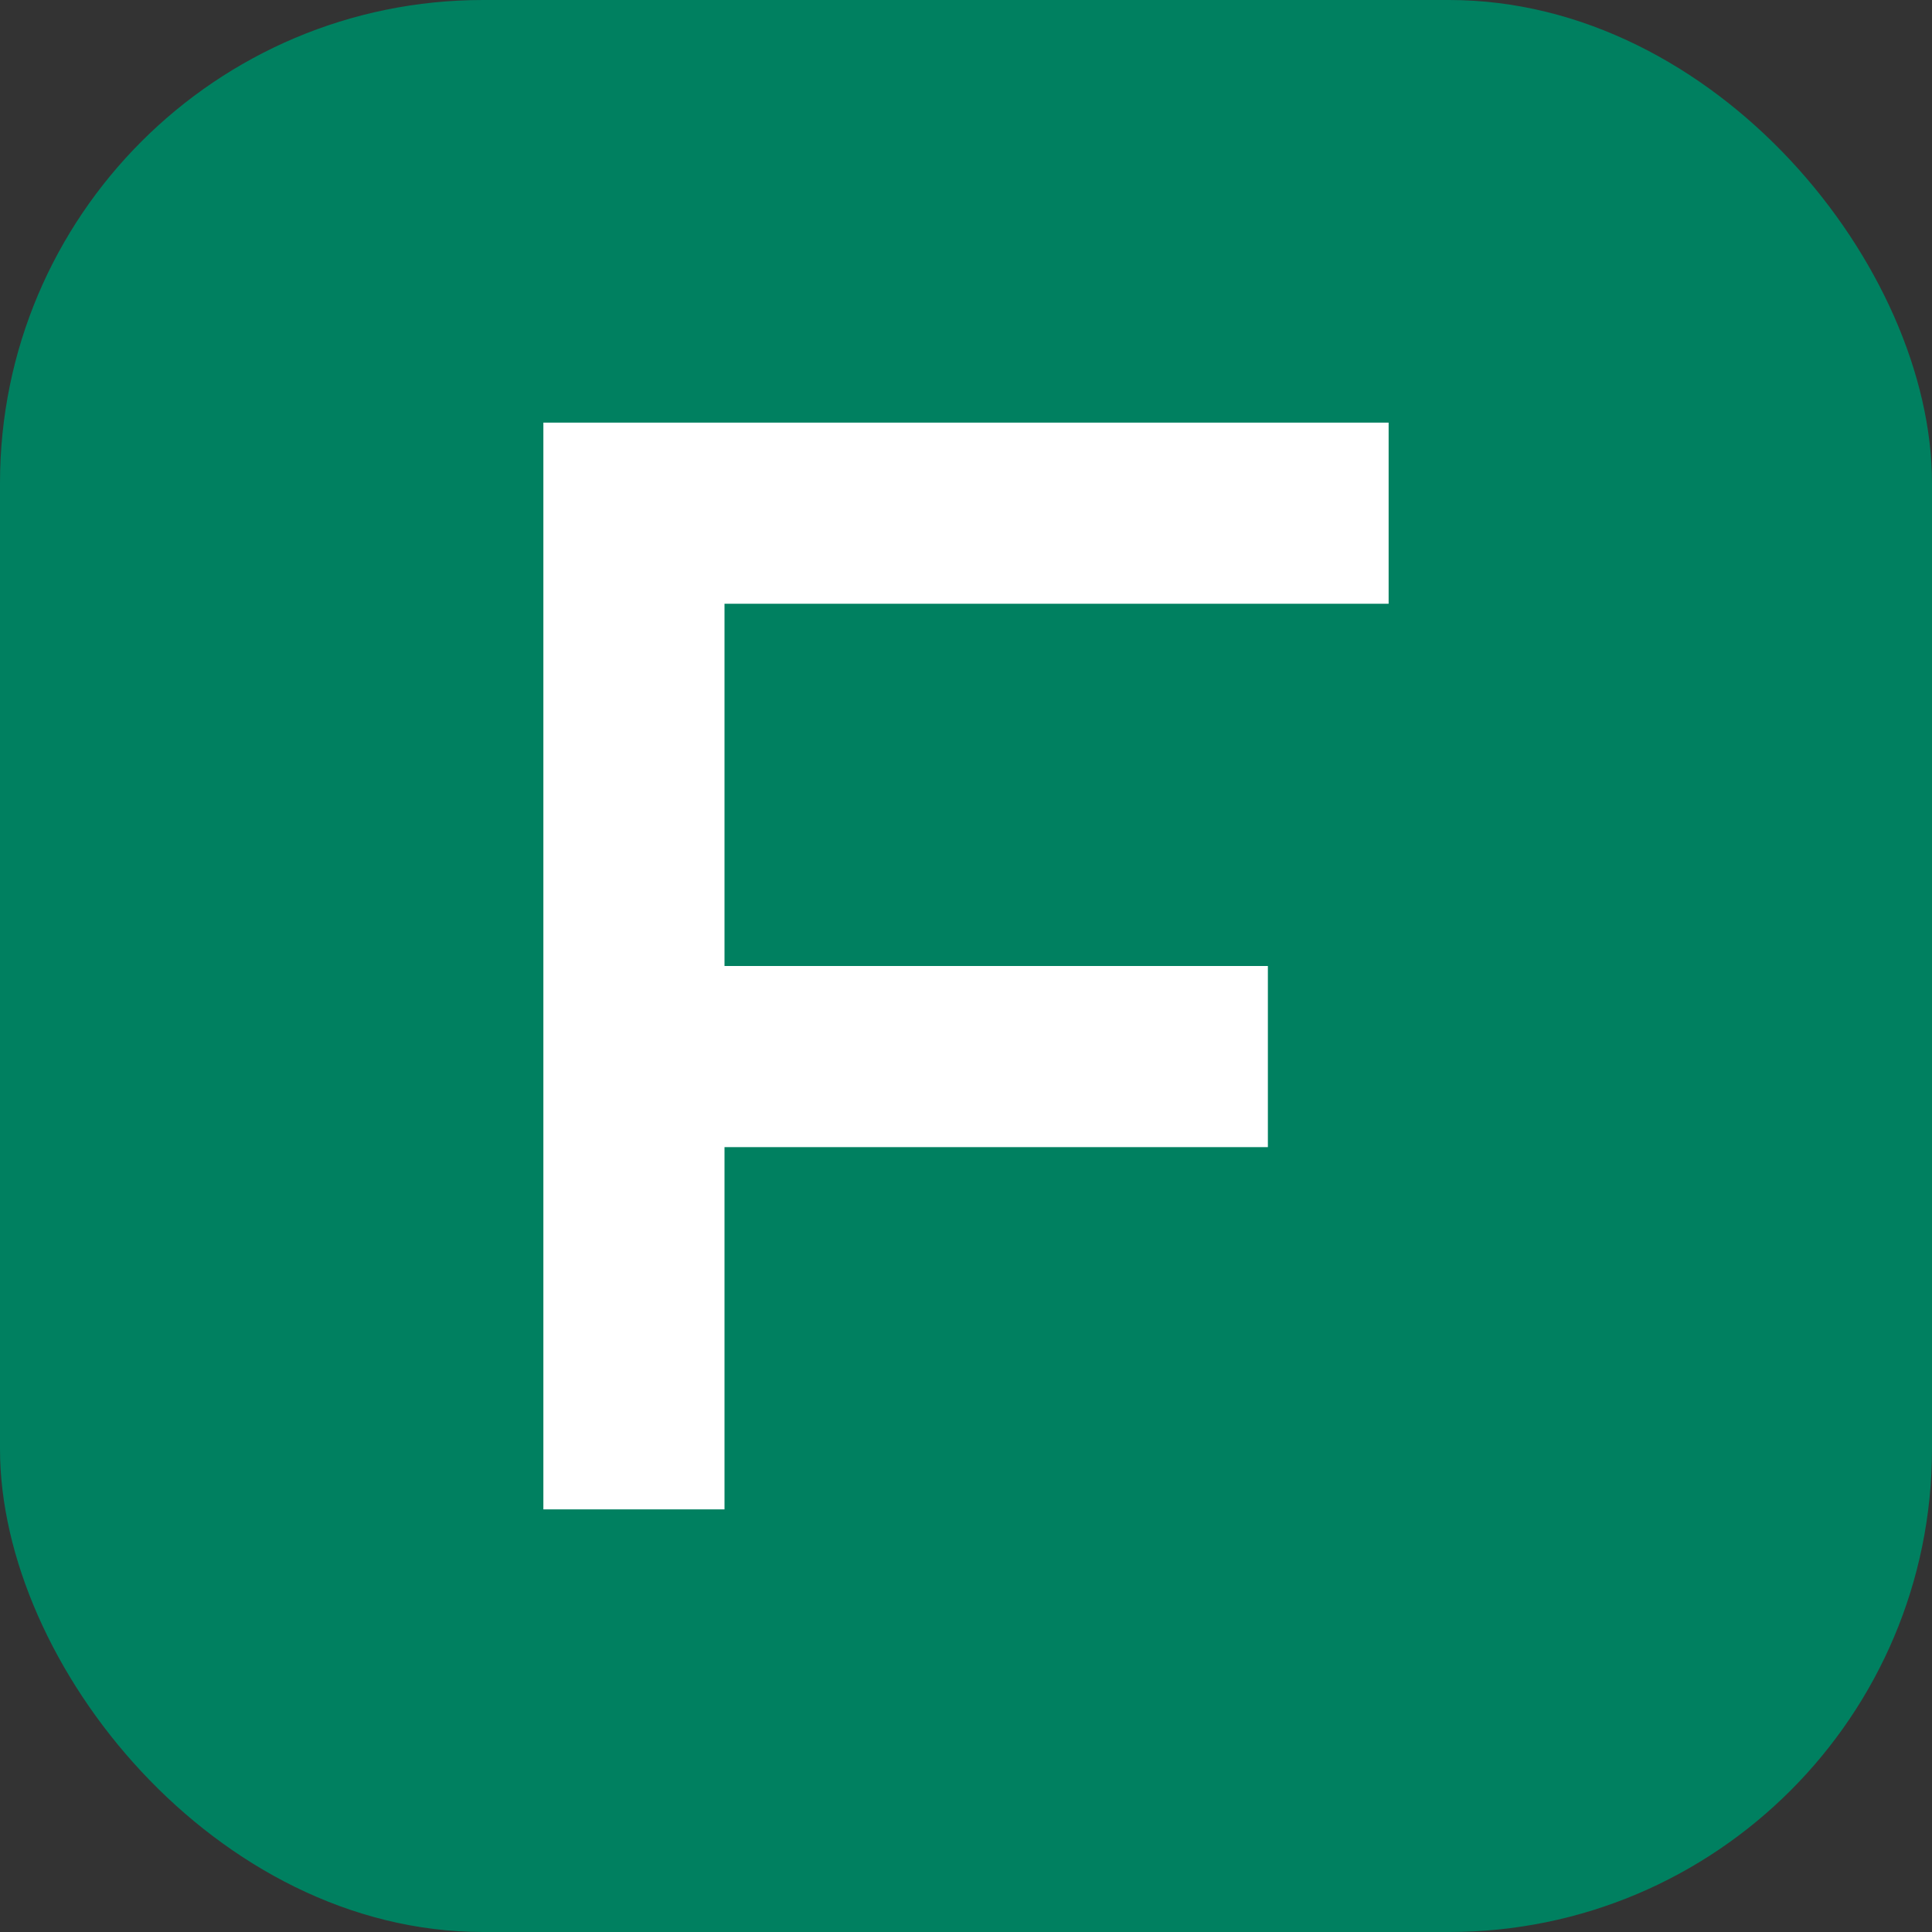
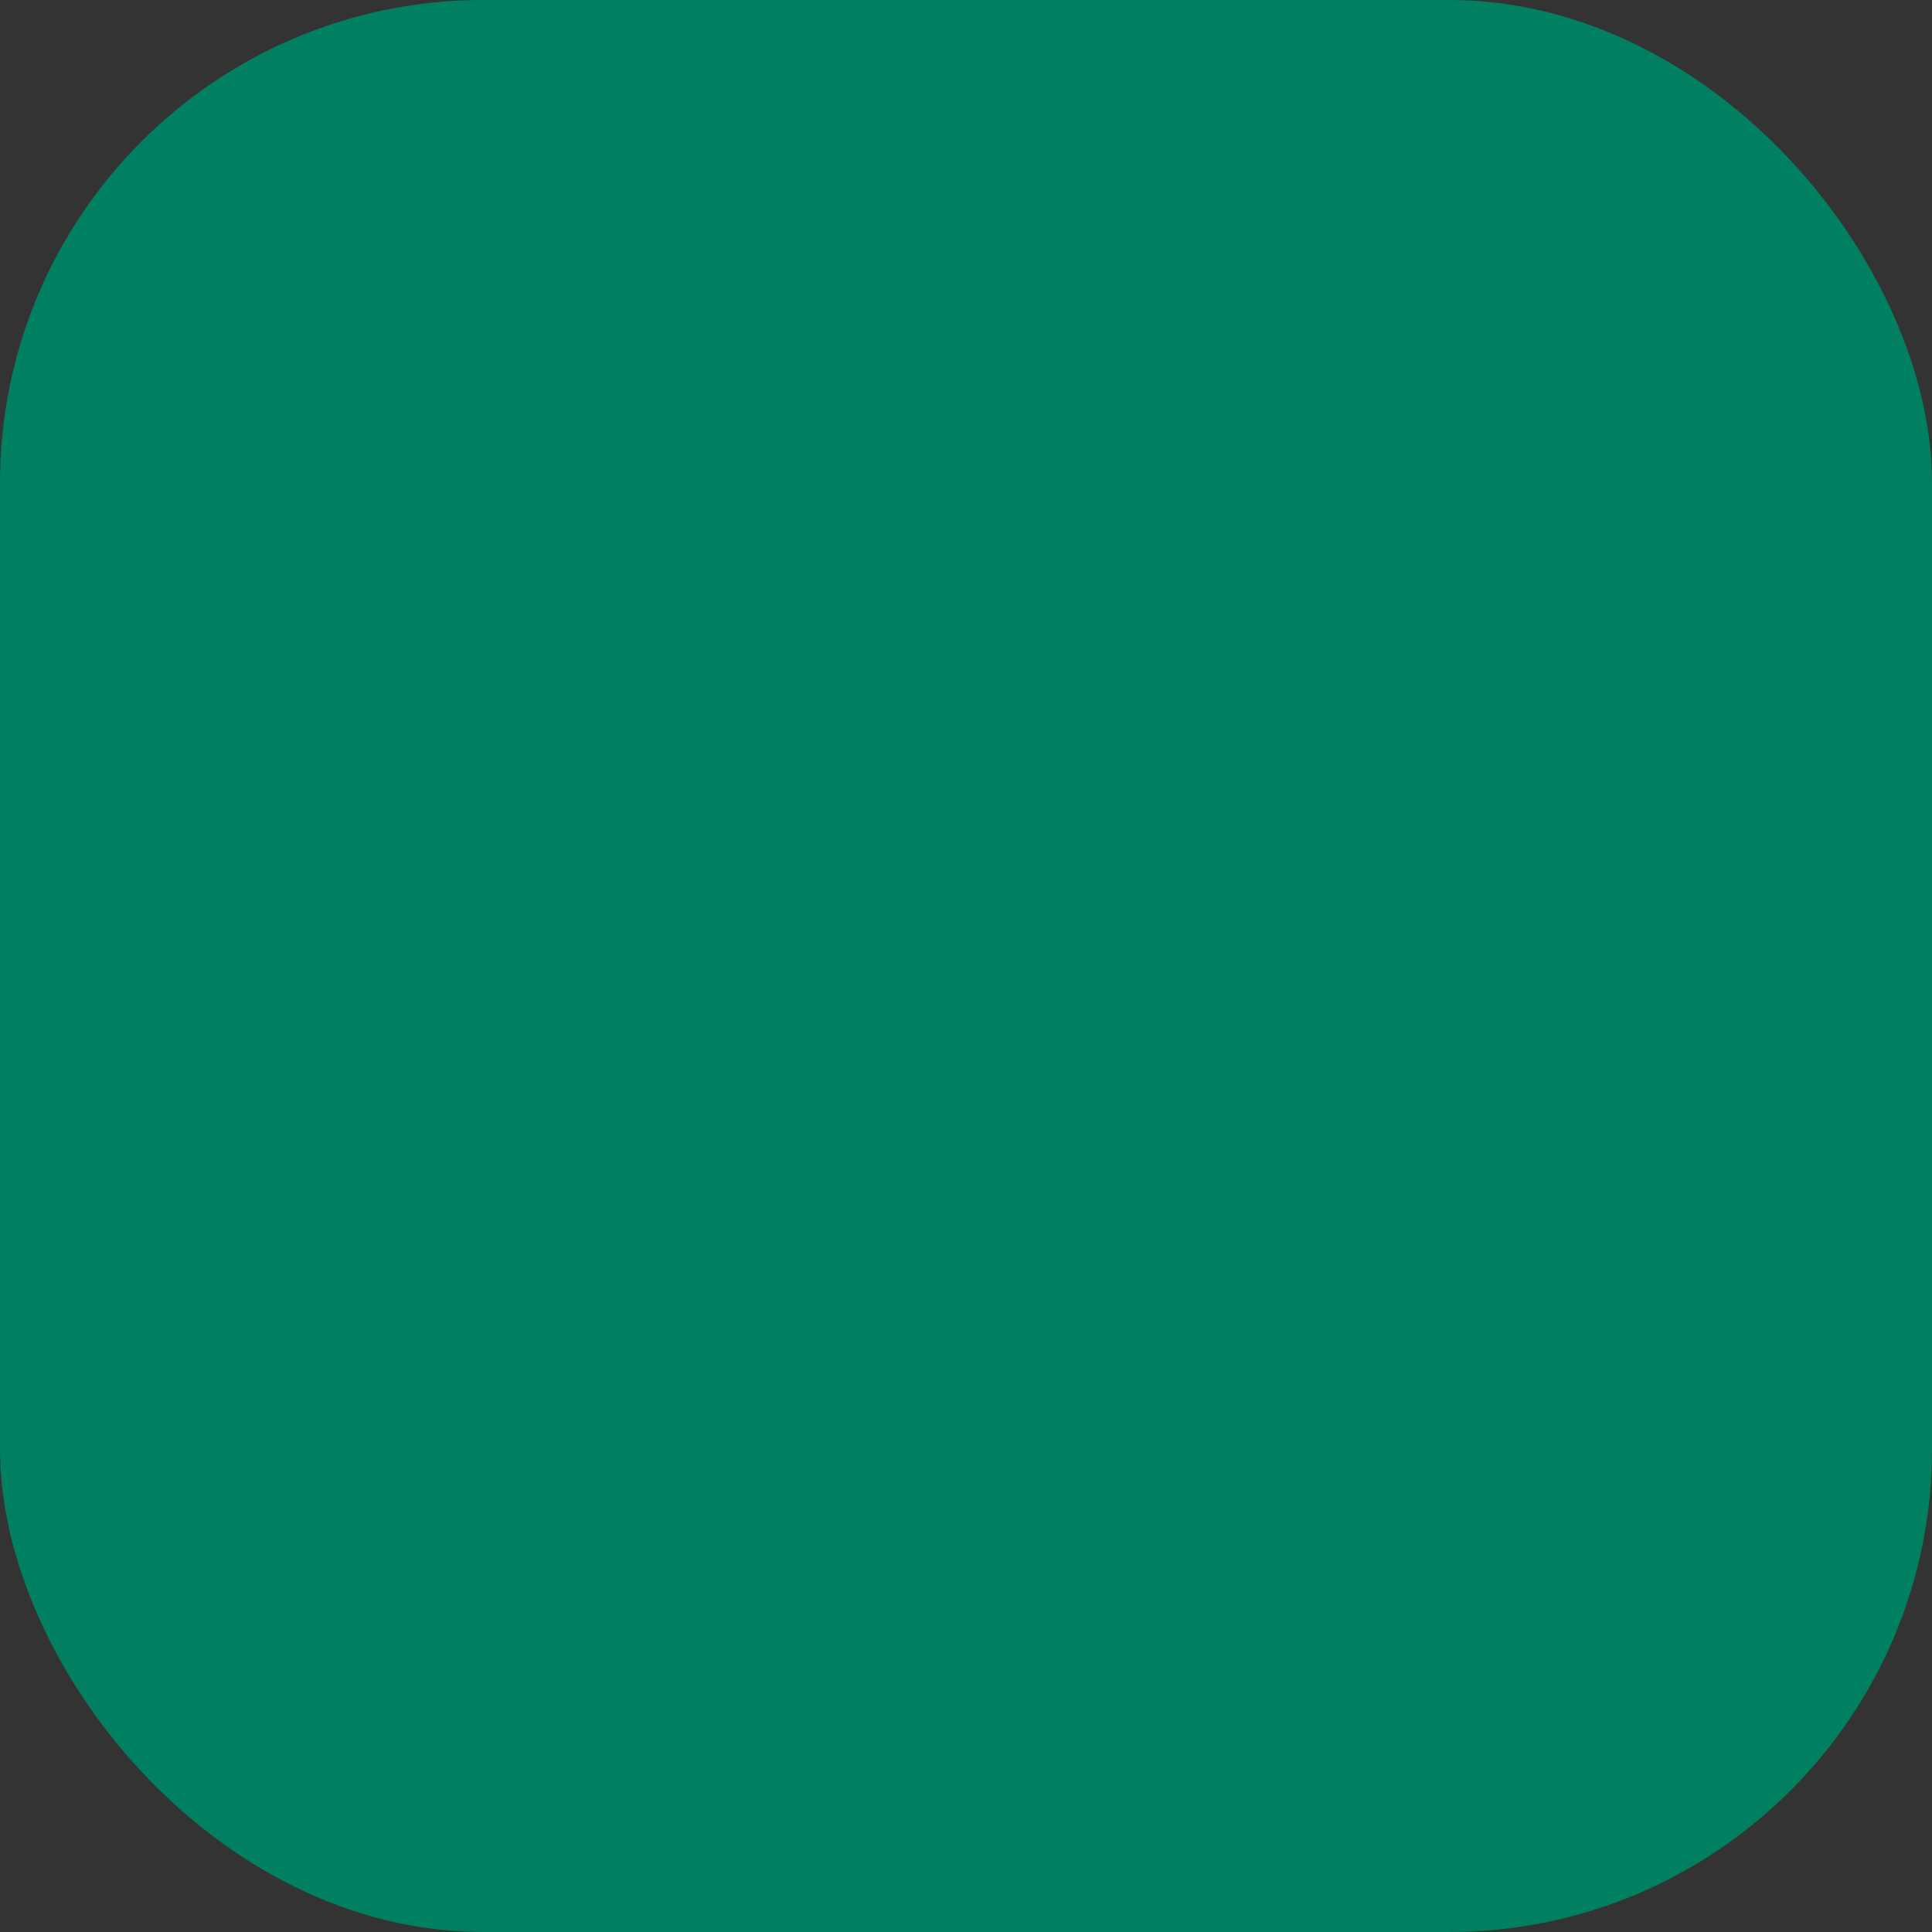
<svg xmlns="http://www.w3.org/2000/svg" viewBox="0 0 32 32" fill="none">
  <rect x="0" y="0" width="32" height="32" fill="#333333" stroke="none" />
  <rect width="32" height="32" rx="8" fill="#008060" />
-   <path d="M9 7h14v3H12v6h9v3H12v6H9V7z" fill="white" />
</svg>